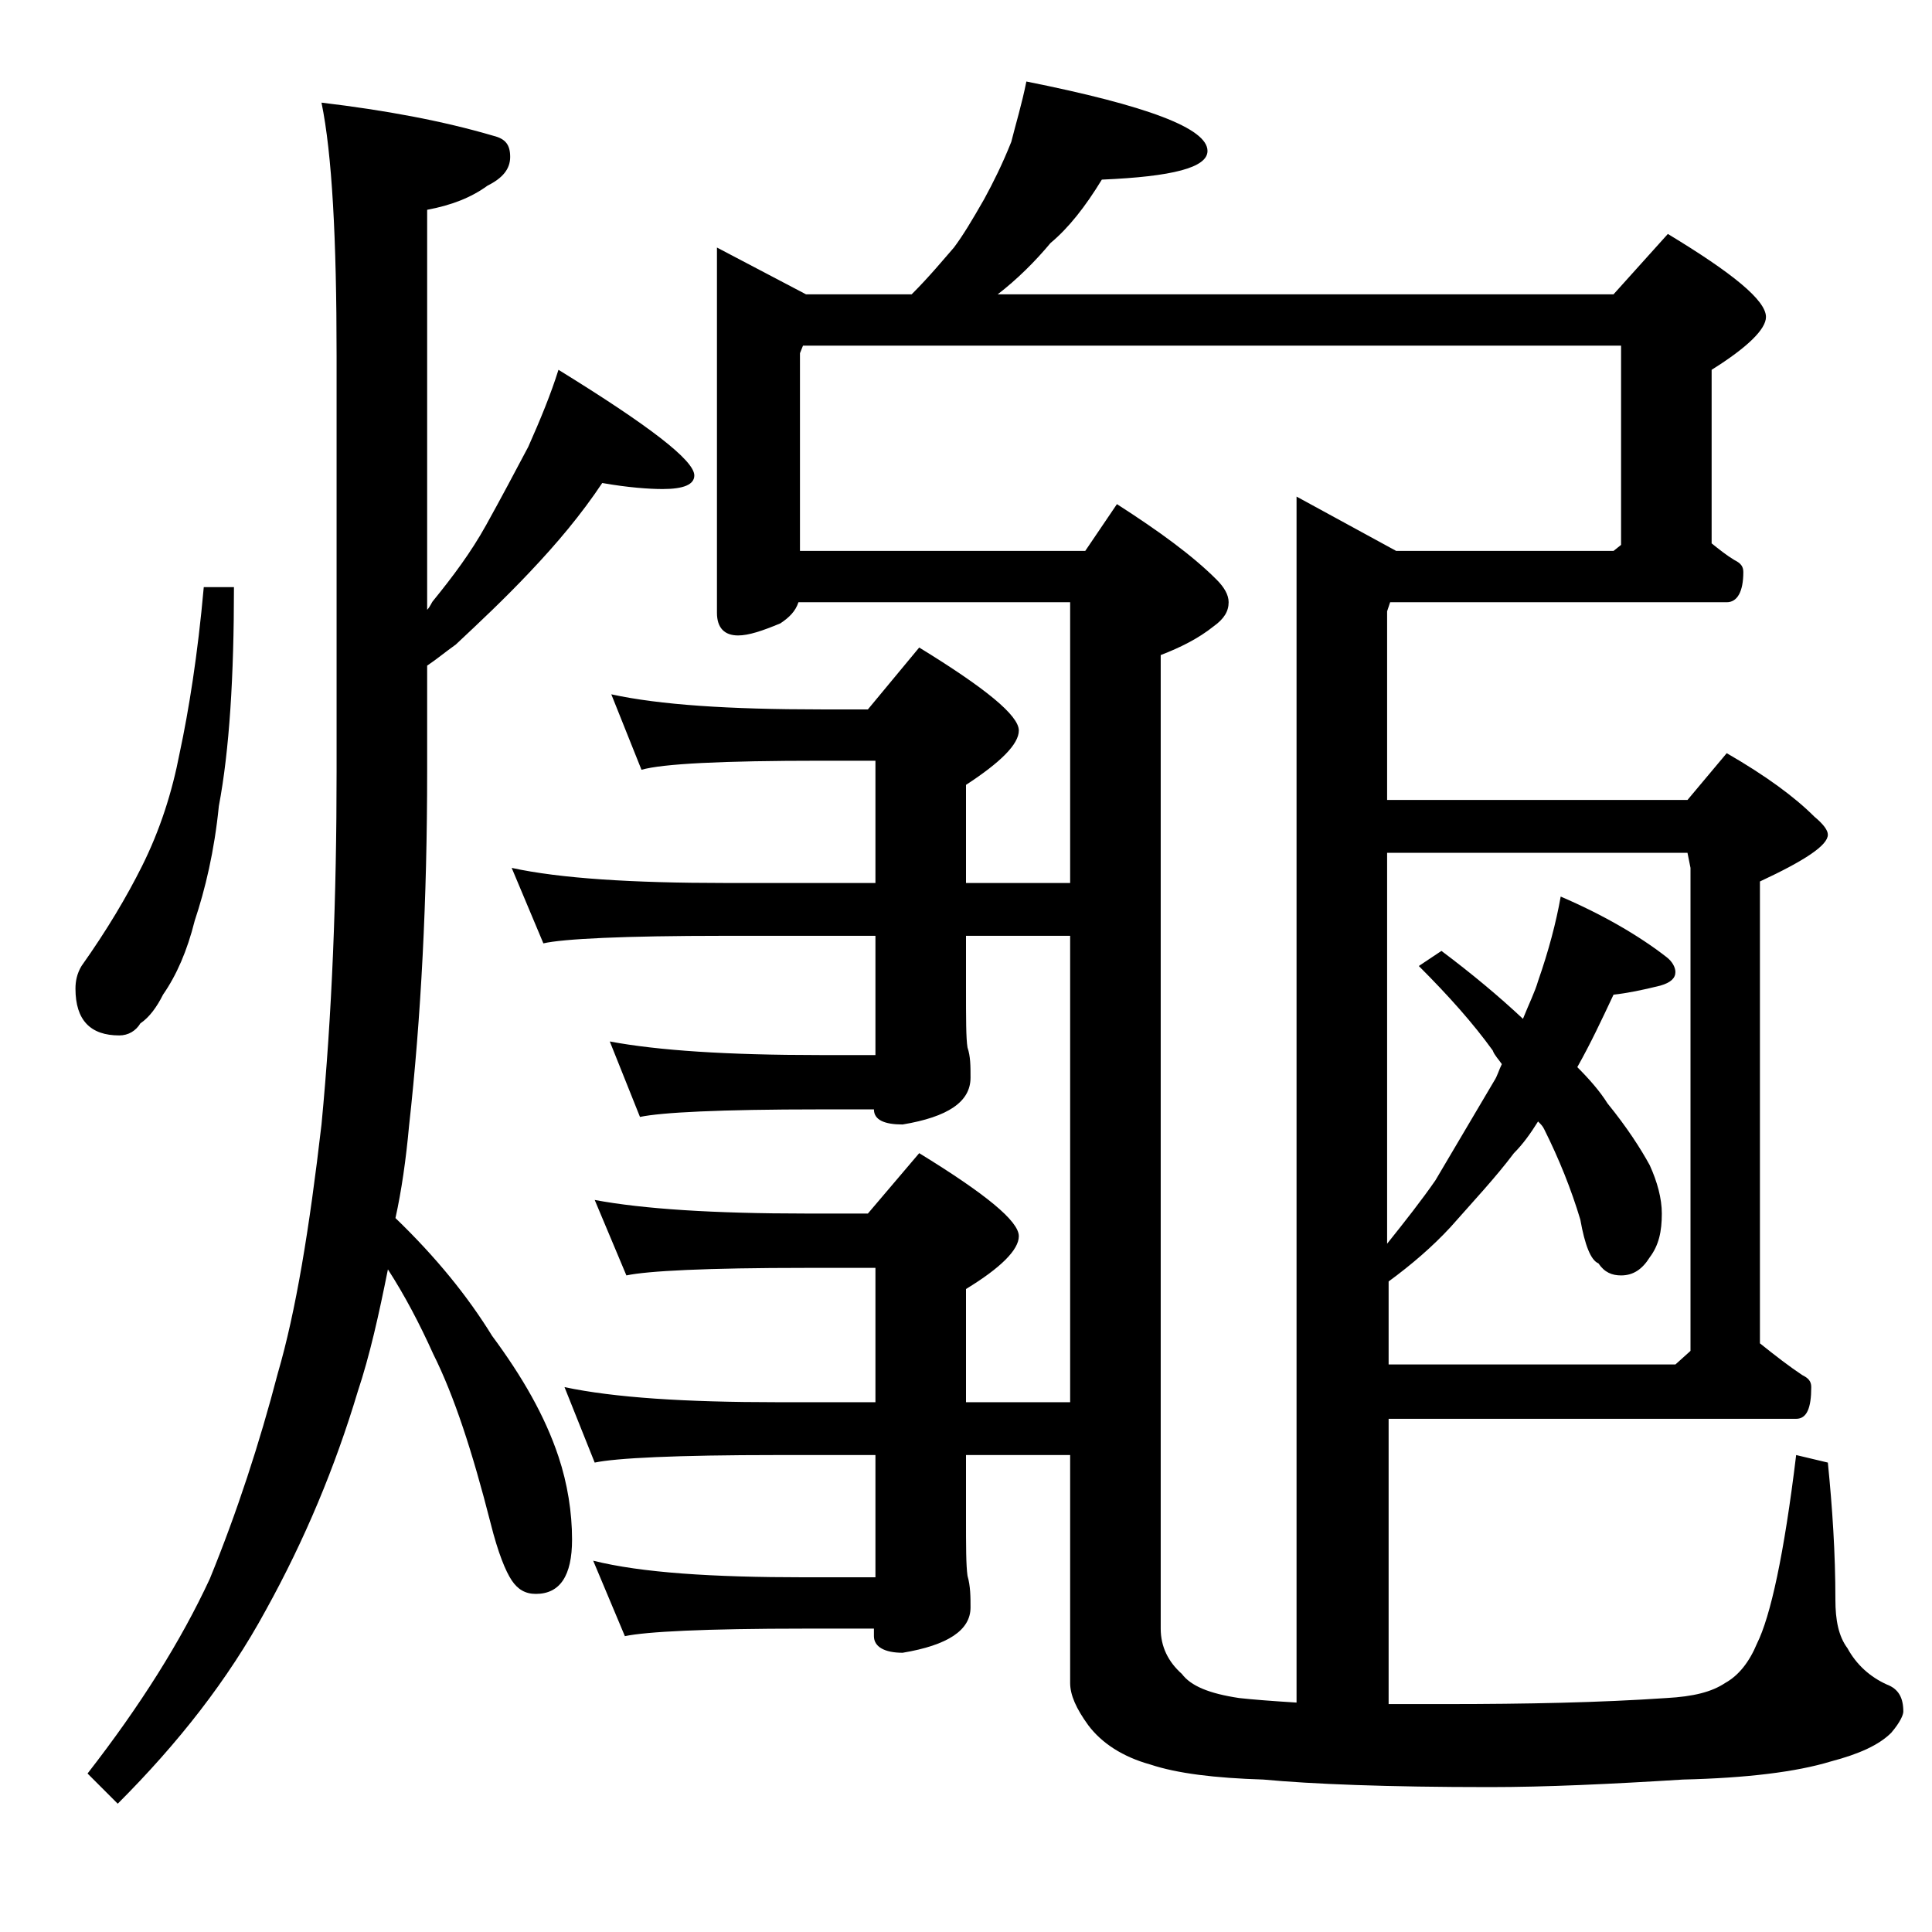
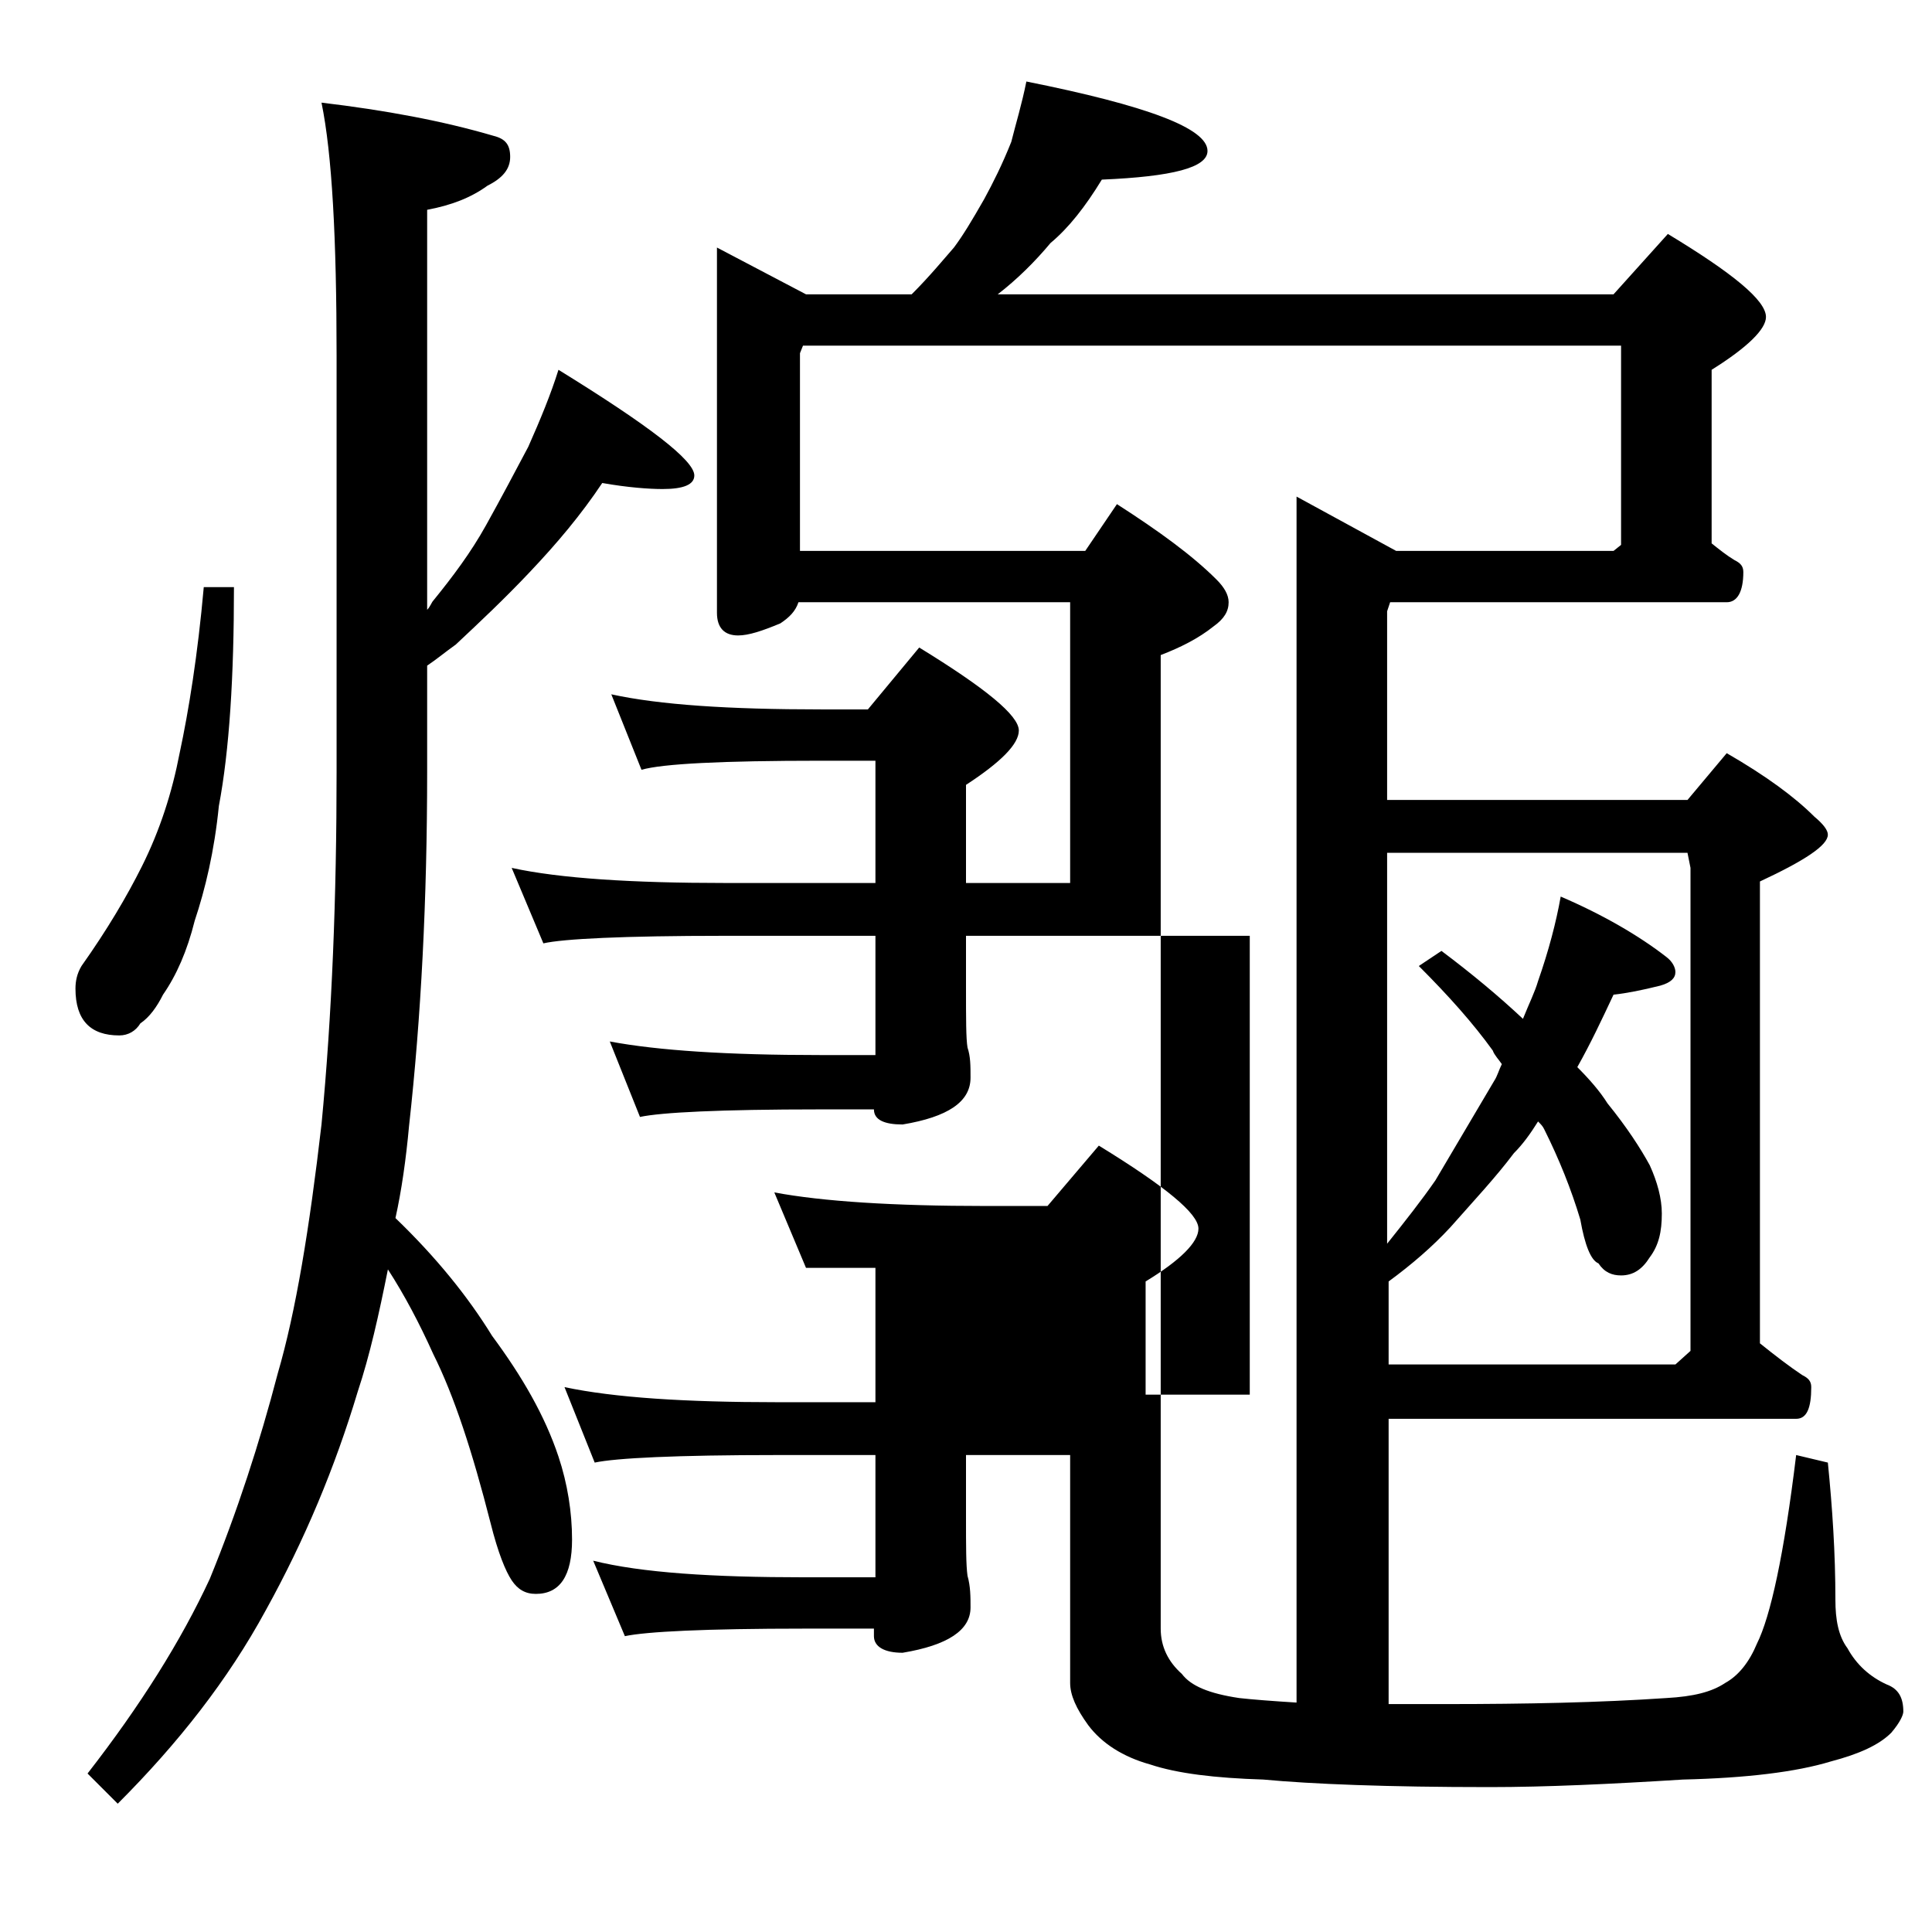
<svg xmlns="http://www.w3.org/2000/svg" version="1.1" id="Layer_1" x="0px" y="0px" viewBox="0 0 128 128" enable-background="new 0 0 128 128" xml:space="preserve">
-   <path d="M13.5,38.9h2c0,5.9-0.3,10.8-1,14.5c-0.3,3-0.9,5.5-1.6,7.6c-0.5,2-1.2,3.6-2.1,4.9c-0.4,0.8-0.9,1.5-1.5,1.9  c-0.3,0.5-0.8,0.8-1.4,0.8c-1.9,0-2.9-1-2.9-3.1C5,65,5.1,64.5,5.4,64c1.7-2.4,3-4.6,4-6.6c1.2-2.4,2-4.9,2.5-7.5  C12.5,47.1,13.1,43.4,13.5,38.9z M39.9,32c-1.4,2.1-3,4-4.8,5.9c-1.7,1.8-3.3,3.3-4.9,4.8c-0.7,0.5-1.3,1-1.9,1.4v7  c0,8.5-0.4,16.3-1.2,23.5c-0.2,2.2-0.5,4.3-0.9,6.1c2.7,2.6,4.8,5.2,6.4,7.8c2,2.7,3.5,5.3,4.4,8c0.6,1.8,0.9,3.7,0.9,5.5  c0,2.4-0.8,3.6-2.4,3.6c-0.7,0-1.2-0.3-1.6-0.9c-0.4-0.6-0.9-1.8-1.4-3.8c-1.2-4.7-2.4-8.4-3.8-11.2c-0.9-2-1.9-3.9-3-5.6  c-0.6,3-1.2,5.7-2,8.1c-1.5,5-3.5,9.8-6.1,14.5c-2.5,4.6-5.8,8.8-9.8,12.8l-2-2c3.5-4.5,6.2-8.8,8.1-12.9c1.8-4.4,3.3-9,4.5-13.6  c1.2-4.1,2.1-9.6,2.9-16.5c0.7-7.3,1-15.1,1-23.4V23.6c0-7.8-0.3-13.4-1-16.8c4.2,0.5,8,1.2,11.4,2.2c0.8,0.2,1.1,0.6,1.1,1.4  s-0.5,1.4-1.5,1.9c-1.1,0.8-2.4,1.3-4,1.6v26.5c0.2-0.2,0.3-0.5,0.4-0.6c1.3-1.6,2.5-3.2,3.5-5s1.9-3.5,2.8-5.2  c0.8-1.8,1.5-3.5,2-5.1c6,3.7,9,6,9,7c0,0.6-0.7,0.9-2.1,0.9C43,32.4,41.6,32.3,39.9,32z M68,5.4C76,7,80,8.5,80,10  c0,1.1-2.3,1.7-7,1.9c-1.1,1.8-2.2,3.2-3.4,4.2c-1,1.2-2.2,2.4-3.5,3.4h40.8l3.6-4c4.3,2.6,6.5,4.4,6.5,5.5c0,0.8-1.2,2-3.6,3.5V36  c0.5,0.4,1,0.8,1.5,1.1c0.4,0.2,0.6,0.4,0.6,0.8c0,1.3-0.4,2-1.1,2H92.1l-0.2,0.6V53h19.9l2.6-3.1c2.6,1.5,4.5,2.9,5.8,4.2  c0.6,0.5,0.9,0.9,0.9,1.2c0,0.7-1.5,1.7-4.5,3.1V89c1,0.8,1.9,1.5,2.8,2.1c0.4,0.2,0.6,0.4,0.6,0.8c0,1.4-0.3,2.1-1,2.1h-27v18.9  c1.2,0,2.5,0,3.8,0c5.3,0,10.2-0.1,14.6-0.4c1.8-0.1,3-0.4,3.9-1c0.9-0.5,1.6-1.4,2.1-2.6c0.9-1.8,1.8-5.9,2.6-12.5l2.1,0.5  c0.3,3,0.5,6,0.5,9.1c0,1.3,0.2,2.4,0.8,3.2c0.6,1.1,1.5,1.9,2.6,2.4c0.8,0.3,1.1,0.9,1.1,1.8c0,0.2-0.2,0.7-0.8,1.4  c-0.8,0.8-2.1,1.4-4,1.9c-2.3,0.7-5.6,1.1-9.8,1.2c-4.8,0.3-9.1,0.5-12.8,0.5c-6.8,0-11.8-0.2-15-0.5c-3.2-0.1-5.7-0.4-7.5-1  c-1.8-0.5-3.2-1.4-4.1-2.6c-0.8-1.1-1.2-2-1.2-2.8V96.4H64v4.1c0,1.9,0,3.2,0.1,3.9c0.2,0.7,0.2,1.4,0.2,2.1c0,1.5-1.5,2.5-4.5,3  c-1.2,0-1.9-0.4-1.9-1.1v-0.5h-4.6c-6.6,0-10.5,0.2-11.9,0.5l-2.1-5c3.2,0.8,7.9,1.1,14,1.1H58v-8.1h-6.5c-6.7,0-10.7,0.2-12.1,0.5  l-2-5c3.3,0.7,8,1,14.1,1H58V84h-4.6c-6.6,0-10.5,0.2-11.9,0.5l-2.1-5c3.2,0.6,7.9,0.9,14,0.9h4.1l3.4-4c4.4,2.7,6.6,4.5,6.6,5.5  c0,0.9-1.2,2.1-3.5,3.5v7.5h6.9V62H64v3.4c0,2.1,0,3.4,0.1,4c0.2,0.6,0.2,1.2,0.2,2c0,1.6-1.5,2.6-4.5,3.1c-1.2,0-1.9-0.3-1.9-1  h-3.6c-6.6,0-10.5,0.2-11.9,0.5l-2-5c3.2,0.6,7.8,0.9,13.9,0.9H58V62H48c-6.7,0-10.7,0.2-12,0.5l-2.1-5c3.2,0.7,8,1,14.1,1h10v-8.1  h-3.6c-6.6,0-10.5,0.2-11.9,0.6l-2-5c3.2,0.7,7.8,1,13.9,1h3.1l3.4-4.1c4.4,2.7,6.6,4.5,6.6,5.5c0,0.9-1.2,2.1-3.5,3.6v6.5h6.9V39.9  h-18c-0.2,0.6-0.6,1-1.2,1.4c-1.2,0.5-2.1,0.8-2.8,0.8c-0.9,0-1.4-0.5-1.4-1.5V16.4l5.9,3.1h7c1.2-1.2,2.1-2.3,2.8-3.1  c0.6-0.8,1.2-1.8,2-3.2c0.6-1.1,1.2-2.3,1.8-3.8C67.3,8.2,67.7,6.9,68,5.4z M85.9,112.8V32.9l6.6,3.6h14.4l0.5-0.4V22.9H53.2  L53,23.4v13.1h18.9l2.1-3.1c2.8,1.8,5,3.4,6.6,5c0.5,0.5,0.8,1,0.8,1.5c0,0.6-0.3,1.1-1,1.6c-1,0.8-2.2,1.4-3.5,1.9v64.5  c0,1.2,0.5,2.2,1.4,3c0.6,0.8,1.8,1.3,3.8,1.6C83,112.6,84.3,112.7,85.9,112.8z M103.4,59.4c2.8,1.2,5.2,2.6,7,4  c0.4,0.3,0.6,0.7,0.6,1c0,0.4-0.3,0.7-1,0.9c-1.2,0.3-2.2,0.5-3.1,0.6c-0.8,1.7-1.5,3.2-2.4,4.8c0.8,0.8,1.5,1.6,2,2.4  c1.3,1.6,2.2,3,2.8,4.1c0.5,1.1,0.8,2.2,0.8,3.2c0,1.2-0.2,2.1-0.8,2.9c-0.5,0.8-1.1,1.2-1.9,1.2c-0.6,0-1.1-0.2-1.5-0.8  c-0.5-0.2-0.9-1.2-1.2-2.9c-0.6-2-1.4-4-2.4-6c-0.1-0.2-0.2-0.3-0.4-0.5c-0.5,0.8-1,1.5-1.6,2.1c-1.2,1.6-2.7,3.2-4.2,4.9  c-1.2,1.3-2.6,2.5-4.1,3.6v5.5H111l1-0.9V57.5l-0.2-1H91.9v25.9c1.2-1.5,2.3-2.9,3.2-4.2c1.3-2.2,2.6-4.4,3.9-6.6  c0.2-0.3,0.3-0.7,0.5-1.1c-0.2-0.3-0.5-0.6-0.6-0.9C97.6,67.8,96,66,94,64l1.5-1c2,1.5,3.8,3,5.4,4.5c0.4-1,0.8-1.8,1-2.5  C102.6,63,103.1,61.1,103.4,59.4z" />
+   <path d="M13.5,38.9h2c0,5.9-0.3,10.8-1,14.5c-0.3,3-0.9,5.5-1.6,7.6c-0.5,2-1.2,3.6-2.1,4.9c-0.4,0.8-0.9,1.5-1.5,1.9  c-0.3,0.5-0.8,0.8-1.4,0.8c-1.9,0-2.9-1-2.9-3.1C5,65,5.1,64.5,5.4,64c1.7-2.4,3-4.6,4-6.6c1.2-2.4,2-4.9,2.5-7.5  C12.5,47.1,13.1,43.4,13.5,38.9z M39.9,32c-1.4,2.1-3,4-4.8,5.9c-1.7,1.8-3.3,3.3-4.9,4.8c-0.7,0.5-1.3,1-1.9,1.4v7  c0,8.5-0.4,16.3-1.2,23.5c-0.2,2.2-0.5,4.3-0.9,6.1c2.7,2.6,4.8,5.2,6.4,7.8c2,2.7,3.5,5.3,4.4,8c0.6,1.8,0.9,3.7,0.9,5.5  c0,2.4-0.8,3.6-2.4,3.6c-0.7,0-1.2-0.3-1.6-0.9c-0.4-0.6-0.9-1.8-1.4-3.8c-1.2-4.7-2.4-8.4-3.8-11.2c-0.9-2-1.9-3.9-3-5.6  c-0.6,3-1.2,5.7-2,8.1c-1.5,5-3.5,9.8-6.1,14.5c-2.5,4.6-5.8,8.8-9.8,12.8l-2-2c3.5-4.5,6.2-8.8,8.1-12.9c1.8-4.4,3.3-9,4.5-13.6  c1.2-4.1,2.1-9.6,2.9-16.5c0.7-7.3,1-15.1,1-23.4V23.6c0-7.8-0.3-13.4-1-16.8c4.2,0.5,8,1.2,11.4,2.2c0.8,0.2,1.1,0.6,1.1,1.4  s-0.5,1.4-1.5,1.9c-1.1,0.8-2.4,1.3-4,1.6v26.5c0.2-0.2,0.3-0.5,0.4-0.6c1.3-1.6,2.5-3.2,3.5-5s1.9-3.5,2.8-5.2  c0.8-1.8,1.5-3.5,2-5.1c6,3.7,9,6,9,7c0,0.6-0.7,0.9-2.1,0.9C43,32.4,41.6,32.3,39.9,32z M68,5.4C76,7,80,8.5,80,10  c0,1.1-2.3,1.7-7,1.9c-1.1,1.8-2.2,3.2-3.4,4.2c-1,1.2-2.2,2.4-3.5,3.4h40.8l3.6-4c4.3,2.6,6.5,4.4,6.5,5.5c0,0.8-1.2,2-3.6,3.5V36  c0.5,0.4,1,0.8,1.5,1.1c0.4,0.2,0.6,0.4,0.6,0.8c0,1.3-0.4,2-1.1,2H92.1l-0.2,0.6V53h19.9l2.6-3.1c2.6,1.5,4.5,2.9,5.8,4.2  c0.6,0.5,0.9,0.9,0.9,1.2c0,0.7-1.5,1.7-4.5,3.1V89c1,0.8,1.9,1.5,2.8,2.1c0.4,0.2,0.6,0.4,0.6,0.8c0,1.4-0.3,2.1-1,2.1h-27v18.9  c1.2,0,2.5,0,3.8,0c5.3,0,10.2-0.1,14.6-0.4c1.8-0.1,3-0.4,3.9-1c0.9-0.5,1.6-1.4,2.1-2.6c0.9-1.8,1.8-5.9,2.6-12.5l2.1,0.5  c0.3,3,0.5,6,0.5,9.1c0,1.3,0.2,2.4,0.8,3.2c0.6,1.1,1.5,1.9,2.6,2.4c0.8,0.3,1.1,0.9,1.1,1.8c0,0.2-0.2,0.7-0.8,1.4  c-0.8,0.8-2.1,1.4-4,1.9c-2.3,0.7-5.6,1.1-9.8,1.2c-4.8,0.3-9.1,0.5-12.8,0.5c-6.8,0-11.8-0.2-15-0.5c-3.2-0.1-5.7-0.4-7.5-1  c-1.8-0.5-3.2-1.4-4.1-2.6c-0.8-1.1-1.2-2-1.2-2.8V96.4H64v4.1c0,1.9,0,3.2,0.1,3.9c0.2,0.7,0.2,1.4,0.2,2.1c0,1.5-1.5,2.5-4.5,3  c-1.2,0-1.9-0.4-1.9-1.1v-0.5h-4.6c-6.6,0-10.5,0.2-11.9,0.5l-2.1-5c3.2,0.8,7.9,1.1,14,1.1H58v-8.1h-6.5c-6.7,0-10.7,0.2-12.1,0.5  l-2-5c3.3,0.7,8,1,14.1,1H58V84h-4.6l-2.1-5c3.2,0.6,7.9,0.9,14,0.9h4.1l3.4-4c4.4,2.7,6.6,4.5,6.6,5.5  c0,0.9-1.2,2.1-3.5,3.5v7.5h6.9V62H64v3.4c0,2.1,0,3.4,0.1,4c0.2,0.6,0.2,1.2,0.2,2c0,1.6-1.5,2.6-4.5,3.1c-1.2,0-1.9-0.3-1.9-1  h-3.6c-6.6,0-10.5,0.2-11.9,0.5l-2-5c3.2,0.6,7.8,0.9,13.9,0.9H58V62H48c-6.7,0-10.7,0.2-12,0.5l-2.1-5c3.2,0.7,8,1,14.1,1h10v-8.1  h-3.6c-6.6,0-10.5,0.2-11.9,0.6l-2-5c3.2,0.7,7.8,1,13.9,1h3.1l3.4-4.1c4.4,2.7,6.6,4.5,6.6,5.5c0,0.9-1.2,2.1-3.5,3.6v6.5h6.9V39.9  h-18c-0.2,0.6-0.6,1-1.2,1.4c-1.2,0.5-2.1,0.8-2.8,0.8c-0.9,0-1.4-0.5-1.4-1.5V16.4l5.9,3.1h7c1.2-1.2,2.1-2.3,2.8-3.1  c0.6-0.8,1.2-1.8,2-3.2c0.6-1.1,1.2-2.3,1.8-3.8C67.3,8.2,67.7,6.9,68,5.4z M85.9,112.8V32.9l6.6,3.6h14.4l0.5-0.4V22.9H53.2  L53,23.4v13.1h18.9l2.1-3.1c2.8,1.8,5,3.4,6.6,5c0.5,0.5,0.8,1,0.8,1.5c0,0.6-0.3,1.1-1,1.6c-1,0.8-2.2,1.4-3.5,1.9v64.5  c0,1.2,0.5,2.2,1.4,3c0.6,0.8,1.8,1.3,3.8,1.6C83,112.6,84.3,112.7,85.9,112.8z M103.4,59.4c2.8,1.2,5.2,2.6,7,4  c0.4,0.3,0.6,0.7,0.6,1c0,0.4-0.3,0.7-1,0.9c-1.2,0.3-2.2,0.5-3.1,0.6c-0.8,1.7-1.5,3.2-2.4,4.8c0.8,0.8,1.5,1.6,2,2.4  c1.3,1.6,2.2,3,2.8,4.1c0.5,1.1,0.8,2.2,0.8,3.2c0,1.2-0.2,2.1-0.8,2.9c-0.5,0.8-1.1,1.2-1.9,1.2c-0.6,0-1.1-0.2-1.5-0.8  c-0.5-0.2-0.9-1.2-1.2-2.9c-0.6-2-1.4-4-2.4-6c-0.1-0.2-0.2-0.3-0.4-0.5c-0.5,0.8-1,1.5-1.6,2.1c-1.2,1.6-2.7,3.2-4.2,4.9  c-1.2,1.3-2.6,2.5-4.1,3.6v5.5H111l1-0.9V57.5l-0.2-1H91.9v25.9c1.2-1.5,2.3-2.9,3.2-4.2c1.3-2.2,2.6-4.4,3.9-6.6  c0.2-0.3,0.3-0.7,0.5-1.1c-0.2-0.3-0.5-0.6-0.6-0.9C97.6,67.8,96,66,94,64l1.5-1c2,1.5,3.8,3,5.4,4.5c0.4-1,0.8-1.8,1-2.5  C102.6,63,103.1,61.1,103.4,59.4z" />
</svg>